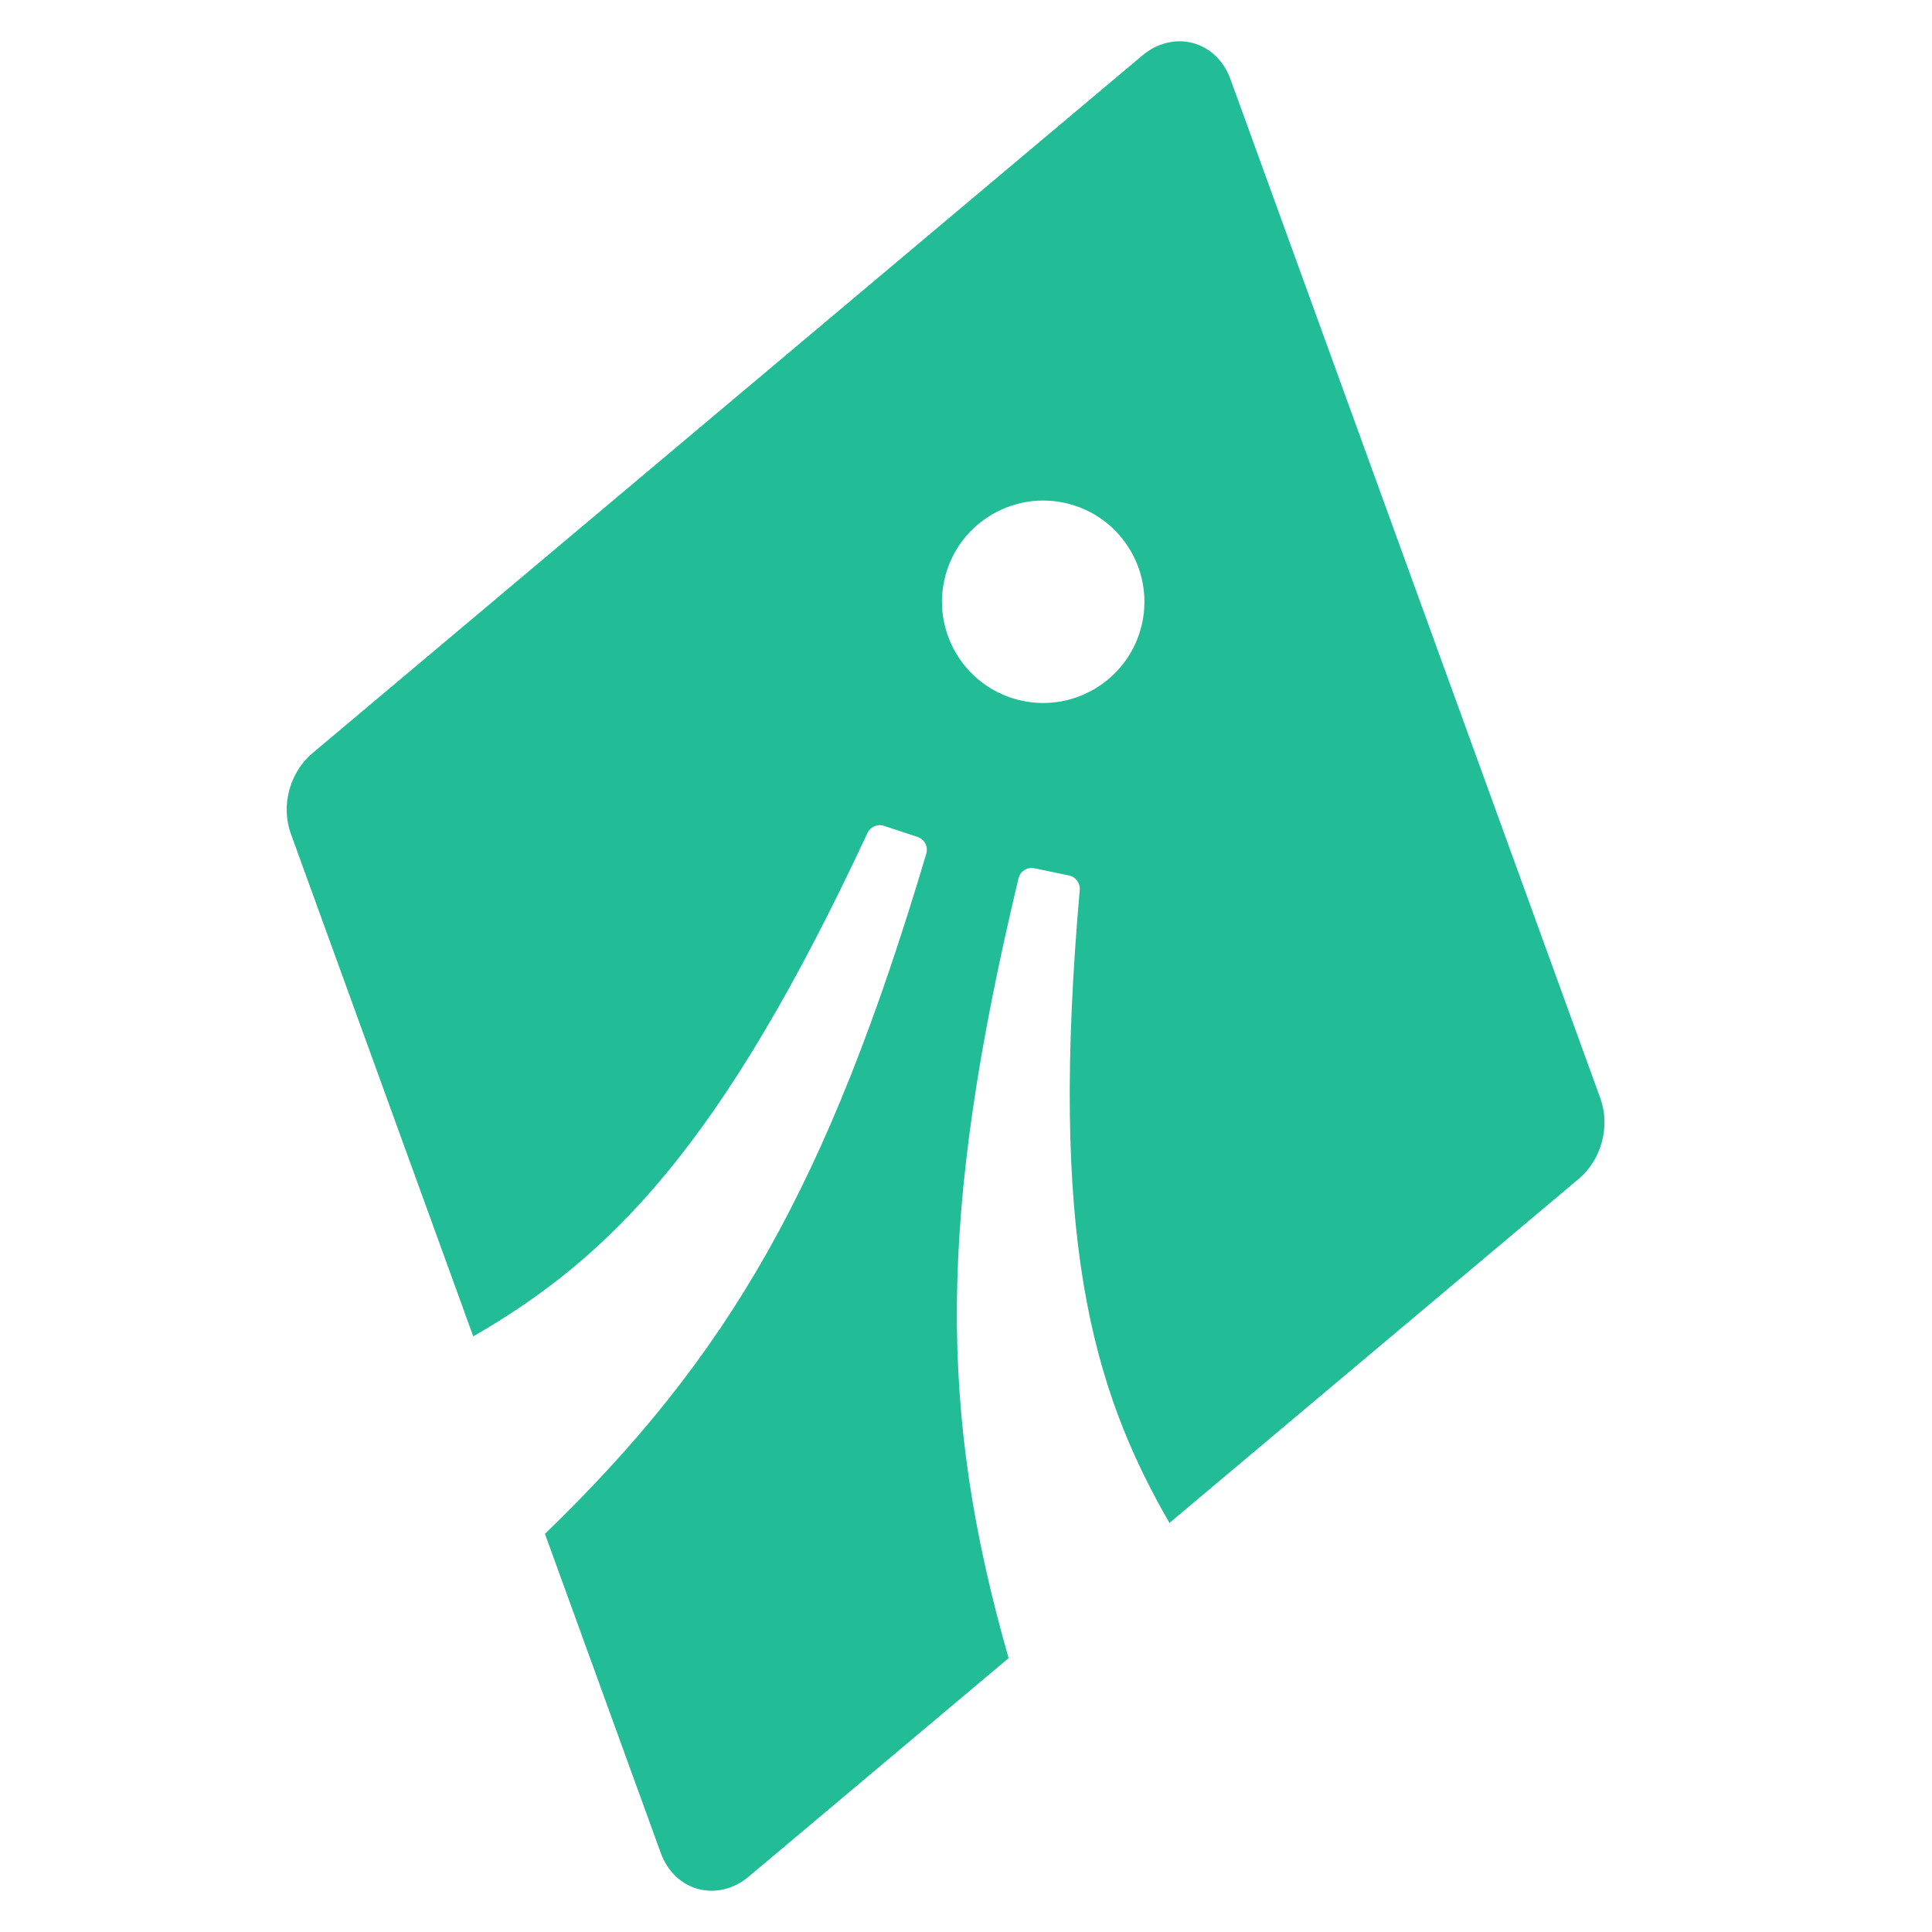
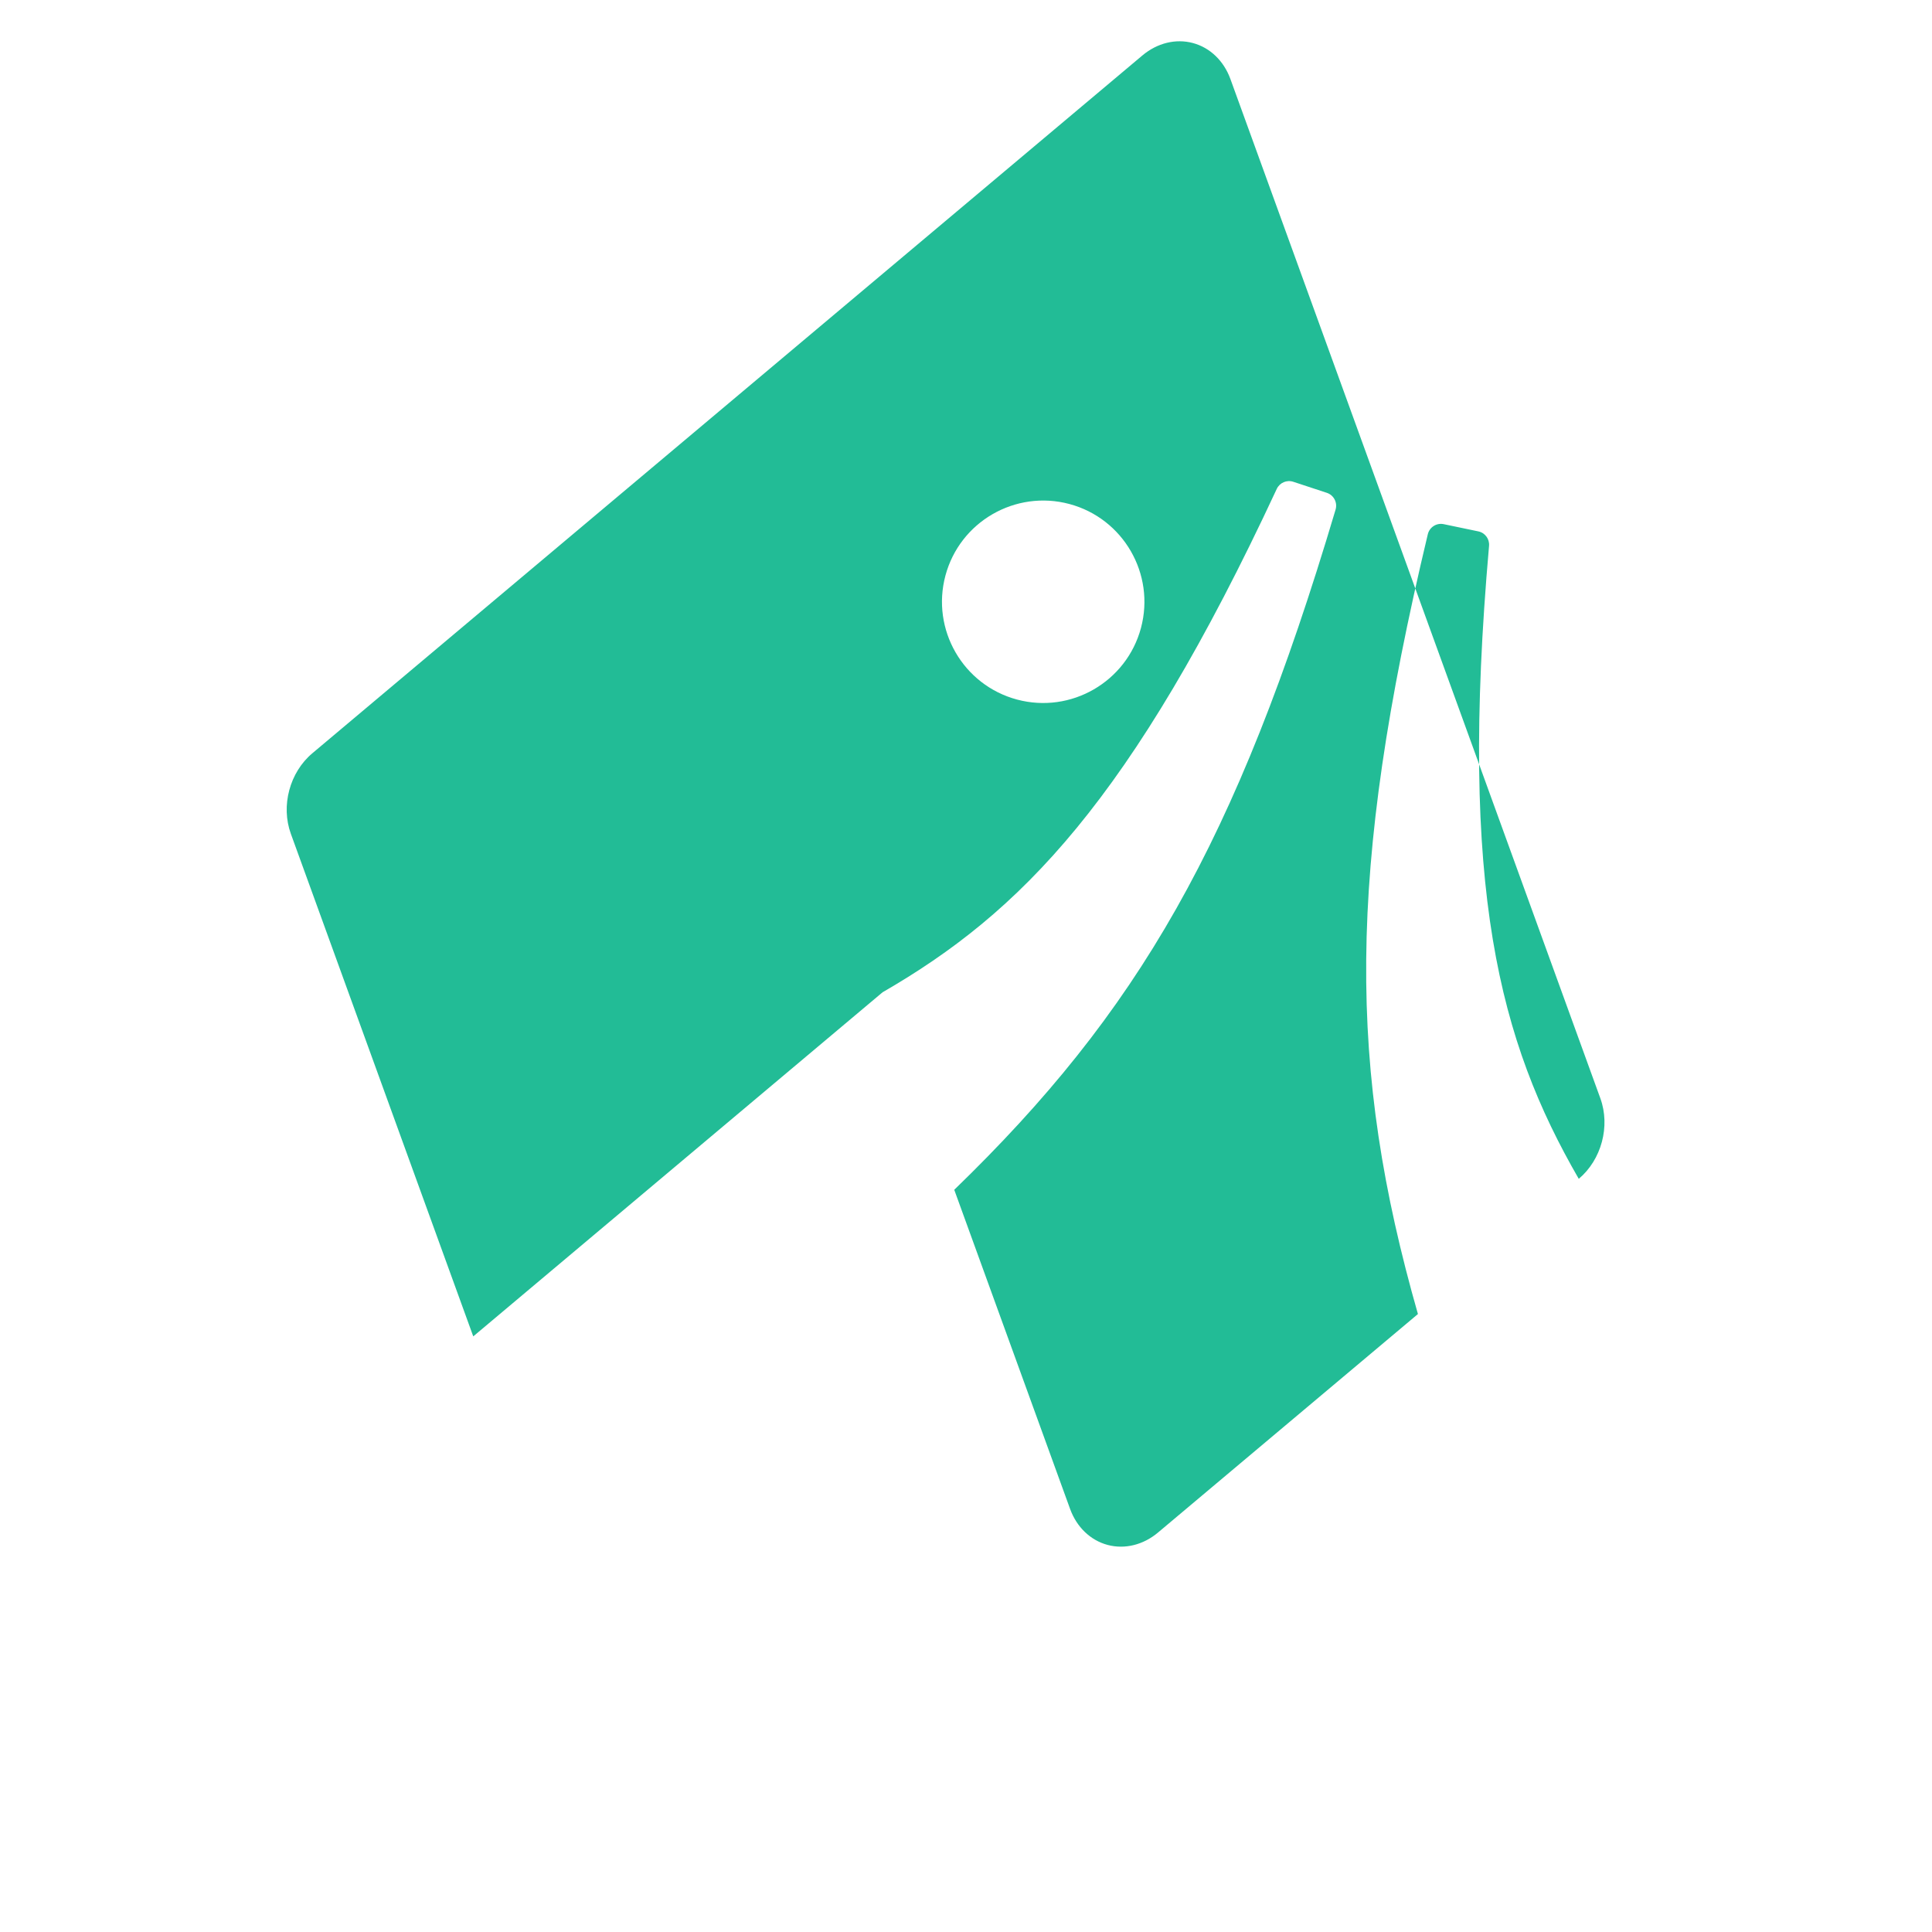
<svg xmlns="http://www.w3.org/2000/svg" xmlns:ns1="http://www.serif.com/" width="100%" height="100%" viewBox="0 0 48 48" version="1.1" xml:space="preserve" style="fill-rule:evenodd;clip-rule:evenodd;stroke-linejoin:round;stroke-miterlimit:2;">
-   <rect id="Artboard1" x="0" y="0" width="48" height="48" style="fill:none;" />
  <g id="Artboard11" ns1:id="Artboard1">
-     <path id="Papalote-i" d="M11.758,33.202l-4.532,-12.487c-0.252,-0.695 -0.03,-1.527 0.536,-2.002l20.621,-17.336c0.368,-0.309 0.829,-0.422 1.254,-0.308c0.426,0.114 0.768,0.443 0.932,0.894l9.191,25.324c0.252,0.694 0.029,1.526 -0.536,2.001l-10.169,8.549c-1.973,-3.416 -2.979,-7.199 -2.229,-15.727c0.015,-0.17 -0.1,-0.325 -0.267,-0.359l-0.858,-0.179c-0.179,-0.038 -0.355,0.074 -0.397,0.252c-2.014,8.432 -1.984,13.282 -0.245,19.372l-6.457,5.428c-0.367,0.309 -0.828,0.422 -1.254,0.308c-0.425,-0.114 -0.768,-0.443 -0.931,-0.894l-2.878,-7.929c4.55,-4.405 7.002,-8.59 9.474,-16.899c0.052,-0.175 -0.044,-0.36 -0.218,-0.417l-0.832,-0.274c-0.163,-0.054 -0.34,0.023 -0.412,0.178c-3.614,7.76 -6.377,10.533 -9.793,12.505Zm14.811,-20.68c-1.341,-0.359 -2.721,0.438 -3.08,1.778c-0.359,1.341 0.437,2.721 1.778,3.08c1.34,0.359 2.72,-0.438 3.08,-1.778c0.359,-1.341 -0.438,-2.721 -1.778,-3.08Z" style="fill:#22bc96;" />
+     <path id="Papalote-i" d="M11.758,33.202l-4.532,-12.487c-0.252,-0.695 -0.03,-1.527 0.536,-2.002l20.621,-17.336c0.368,-0.309 0.829,-0.422 1.254,-0.308c0.426,0.114 0.768,0.443 0.932,0.894l9.191,25.324c0.252,0.694 0.029,1.526 -0.536,2.001c-1.973,-3.416 -2.979,-7.199 -2.229,-15.727c0.015,-0.17 -0.1,-0.325 -0.267,-0.359l-0.858,-0.179c-0.179,-0.038 -0.355,0.074 -0.397,0.252c-2.014,8.432 -1.984,13.282 -0.245,19.372l-6.457,5.428c-0.367,0.309 -0.828,0.422 -1.254,0.308c-0.425,-0.114 -0.768,-0.443 -0.931,-0.894l-2.878,-7.929c4.55,-4.405 7.002,-8.59 9.474,-16.899c0.052,-0.175 -0.044,-0.36 -0.218,-0.417l-0.832,-0.274c-0.163,-0.054 -0.34,0.023 -0.412,0.178c-3.614,7.76 -6.377,10.533 -9.793,12.505Zm14.811,-20.68c-1.341,-0.359 -2.721,0.438 -3.08,1.778c-0.359,1.341 0.437,2.721 1.778,3.08c1.34,0.359 2.72,-0.438 3.08,-1.778c0.359,-1.341 -0.438,-2.721 -1.778,-3.08Z" style="fill:#22bc96;" />
  </g>
</svg>